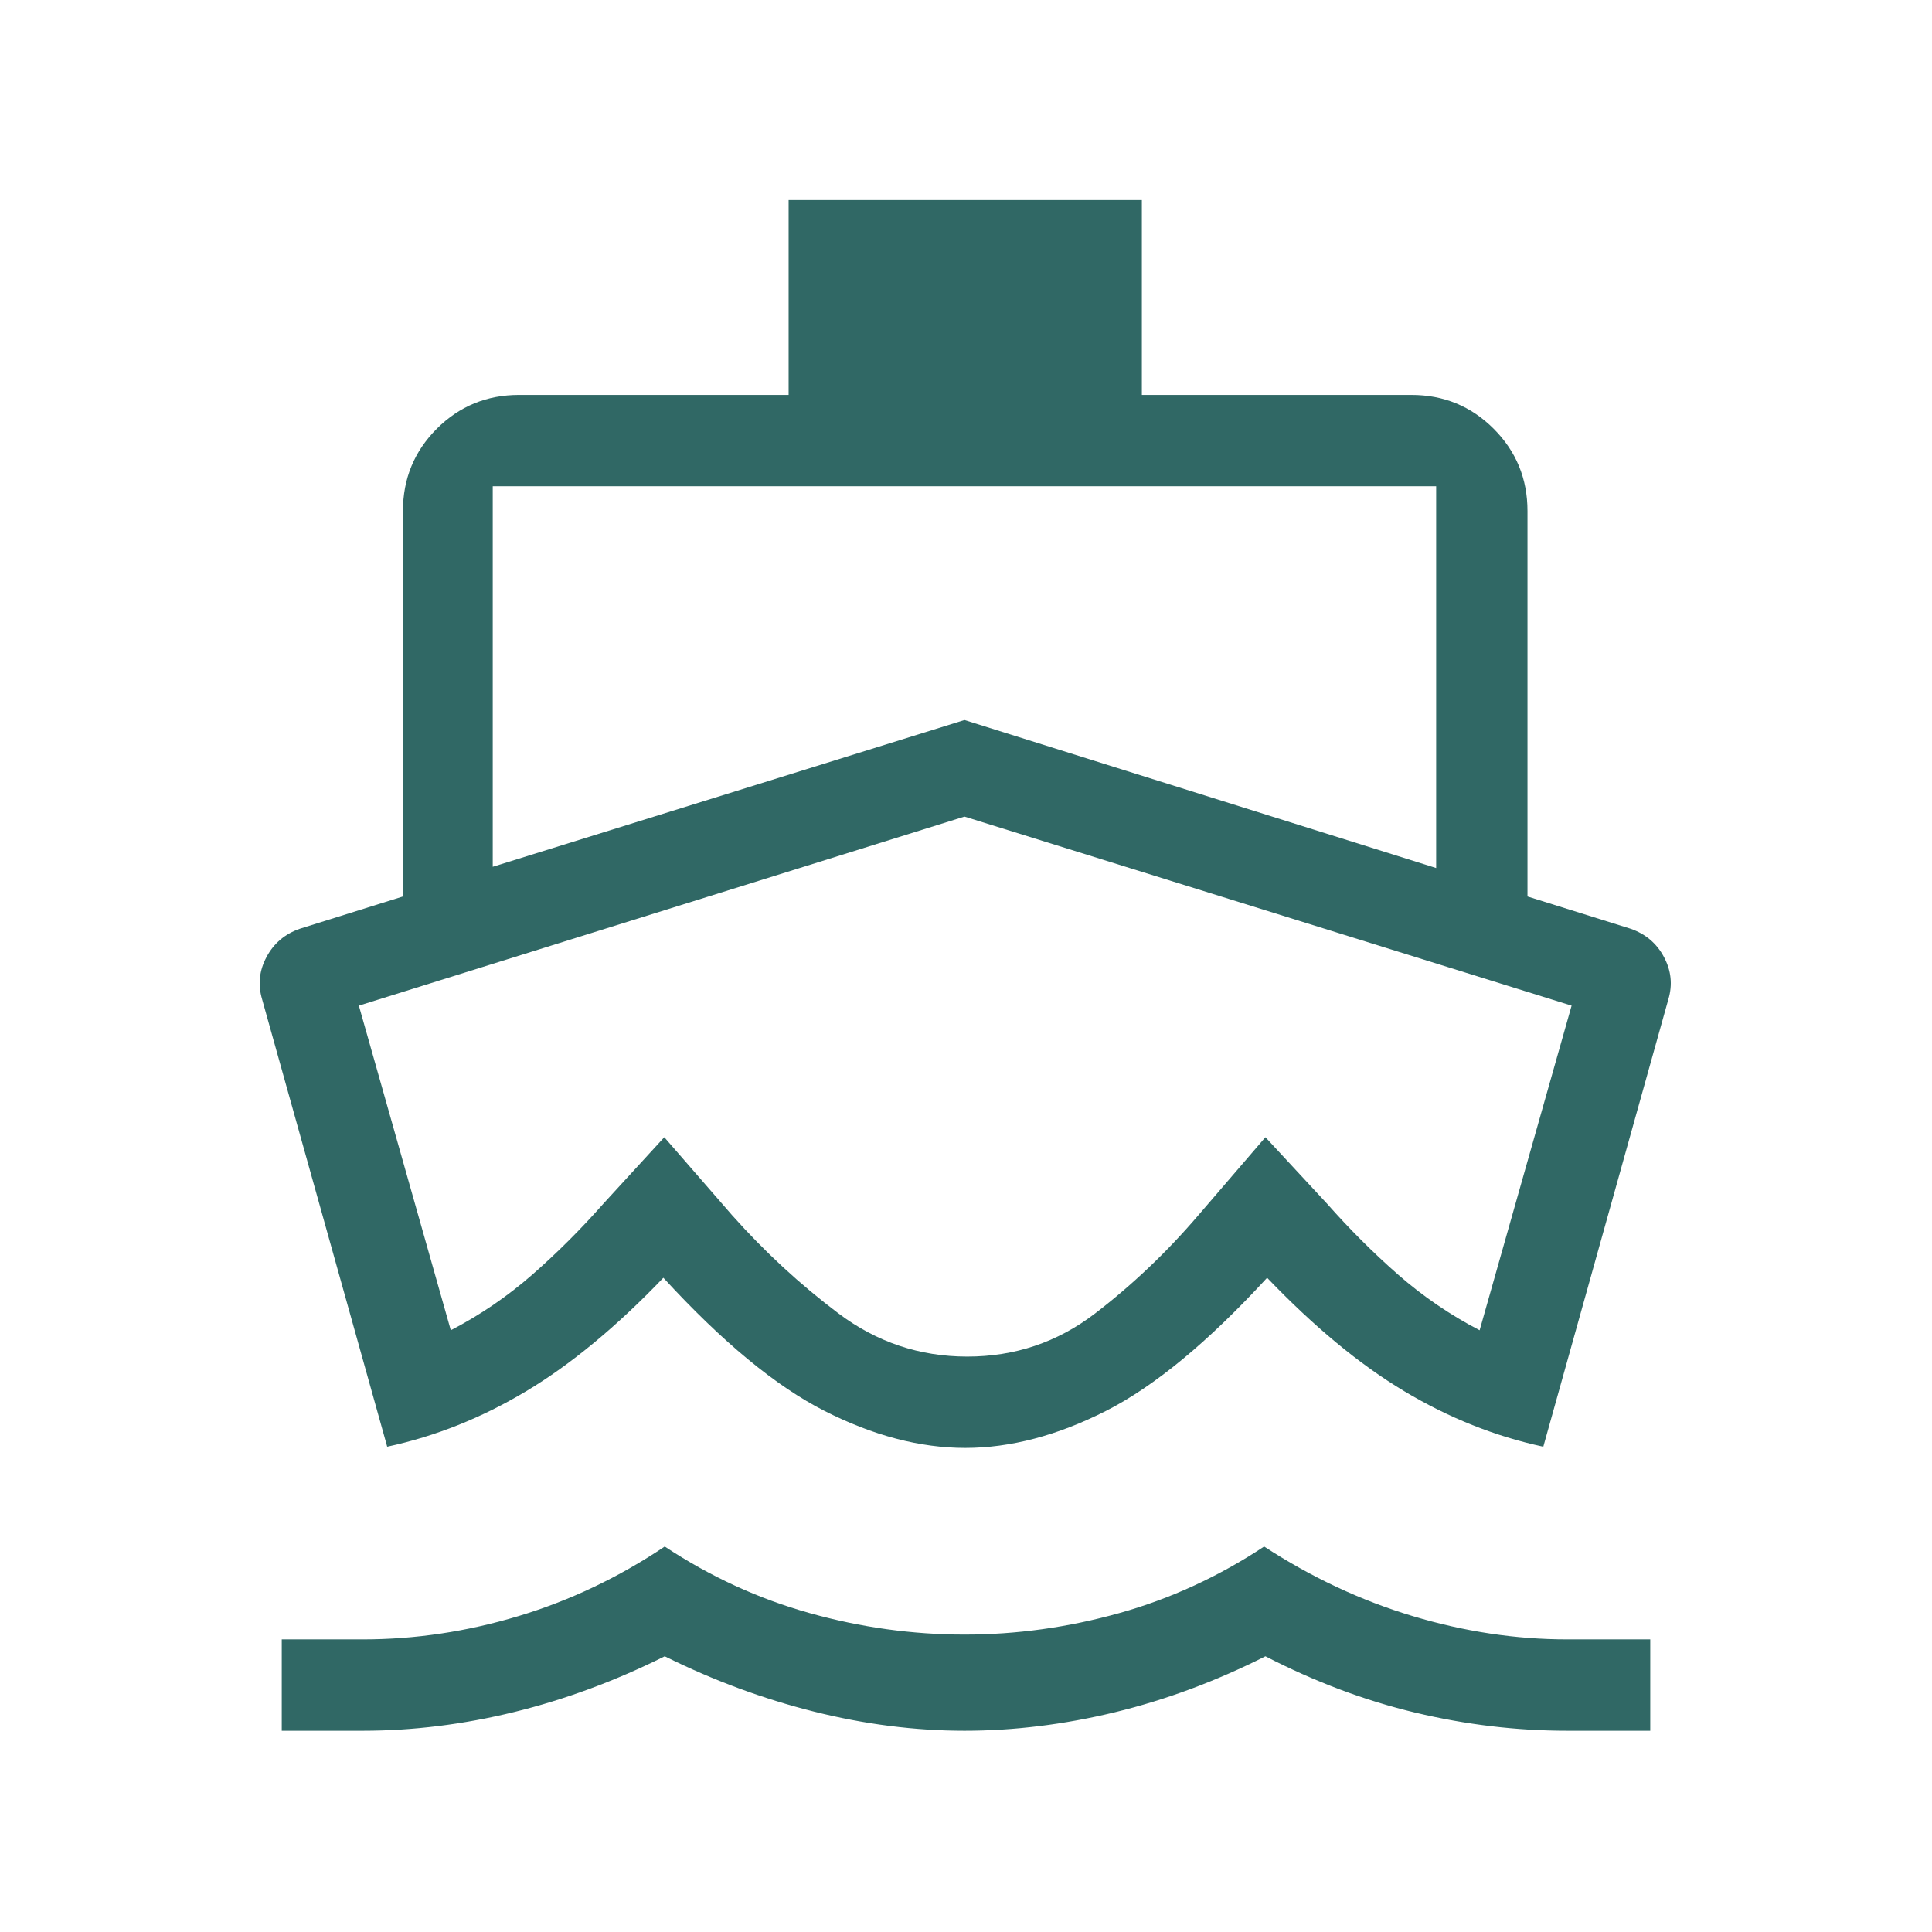
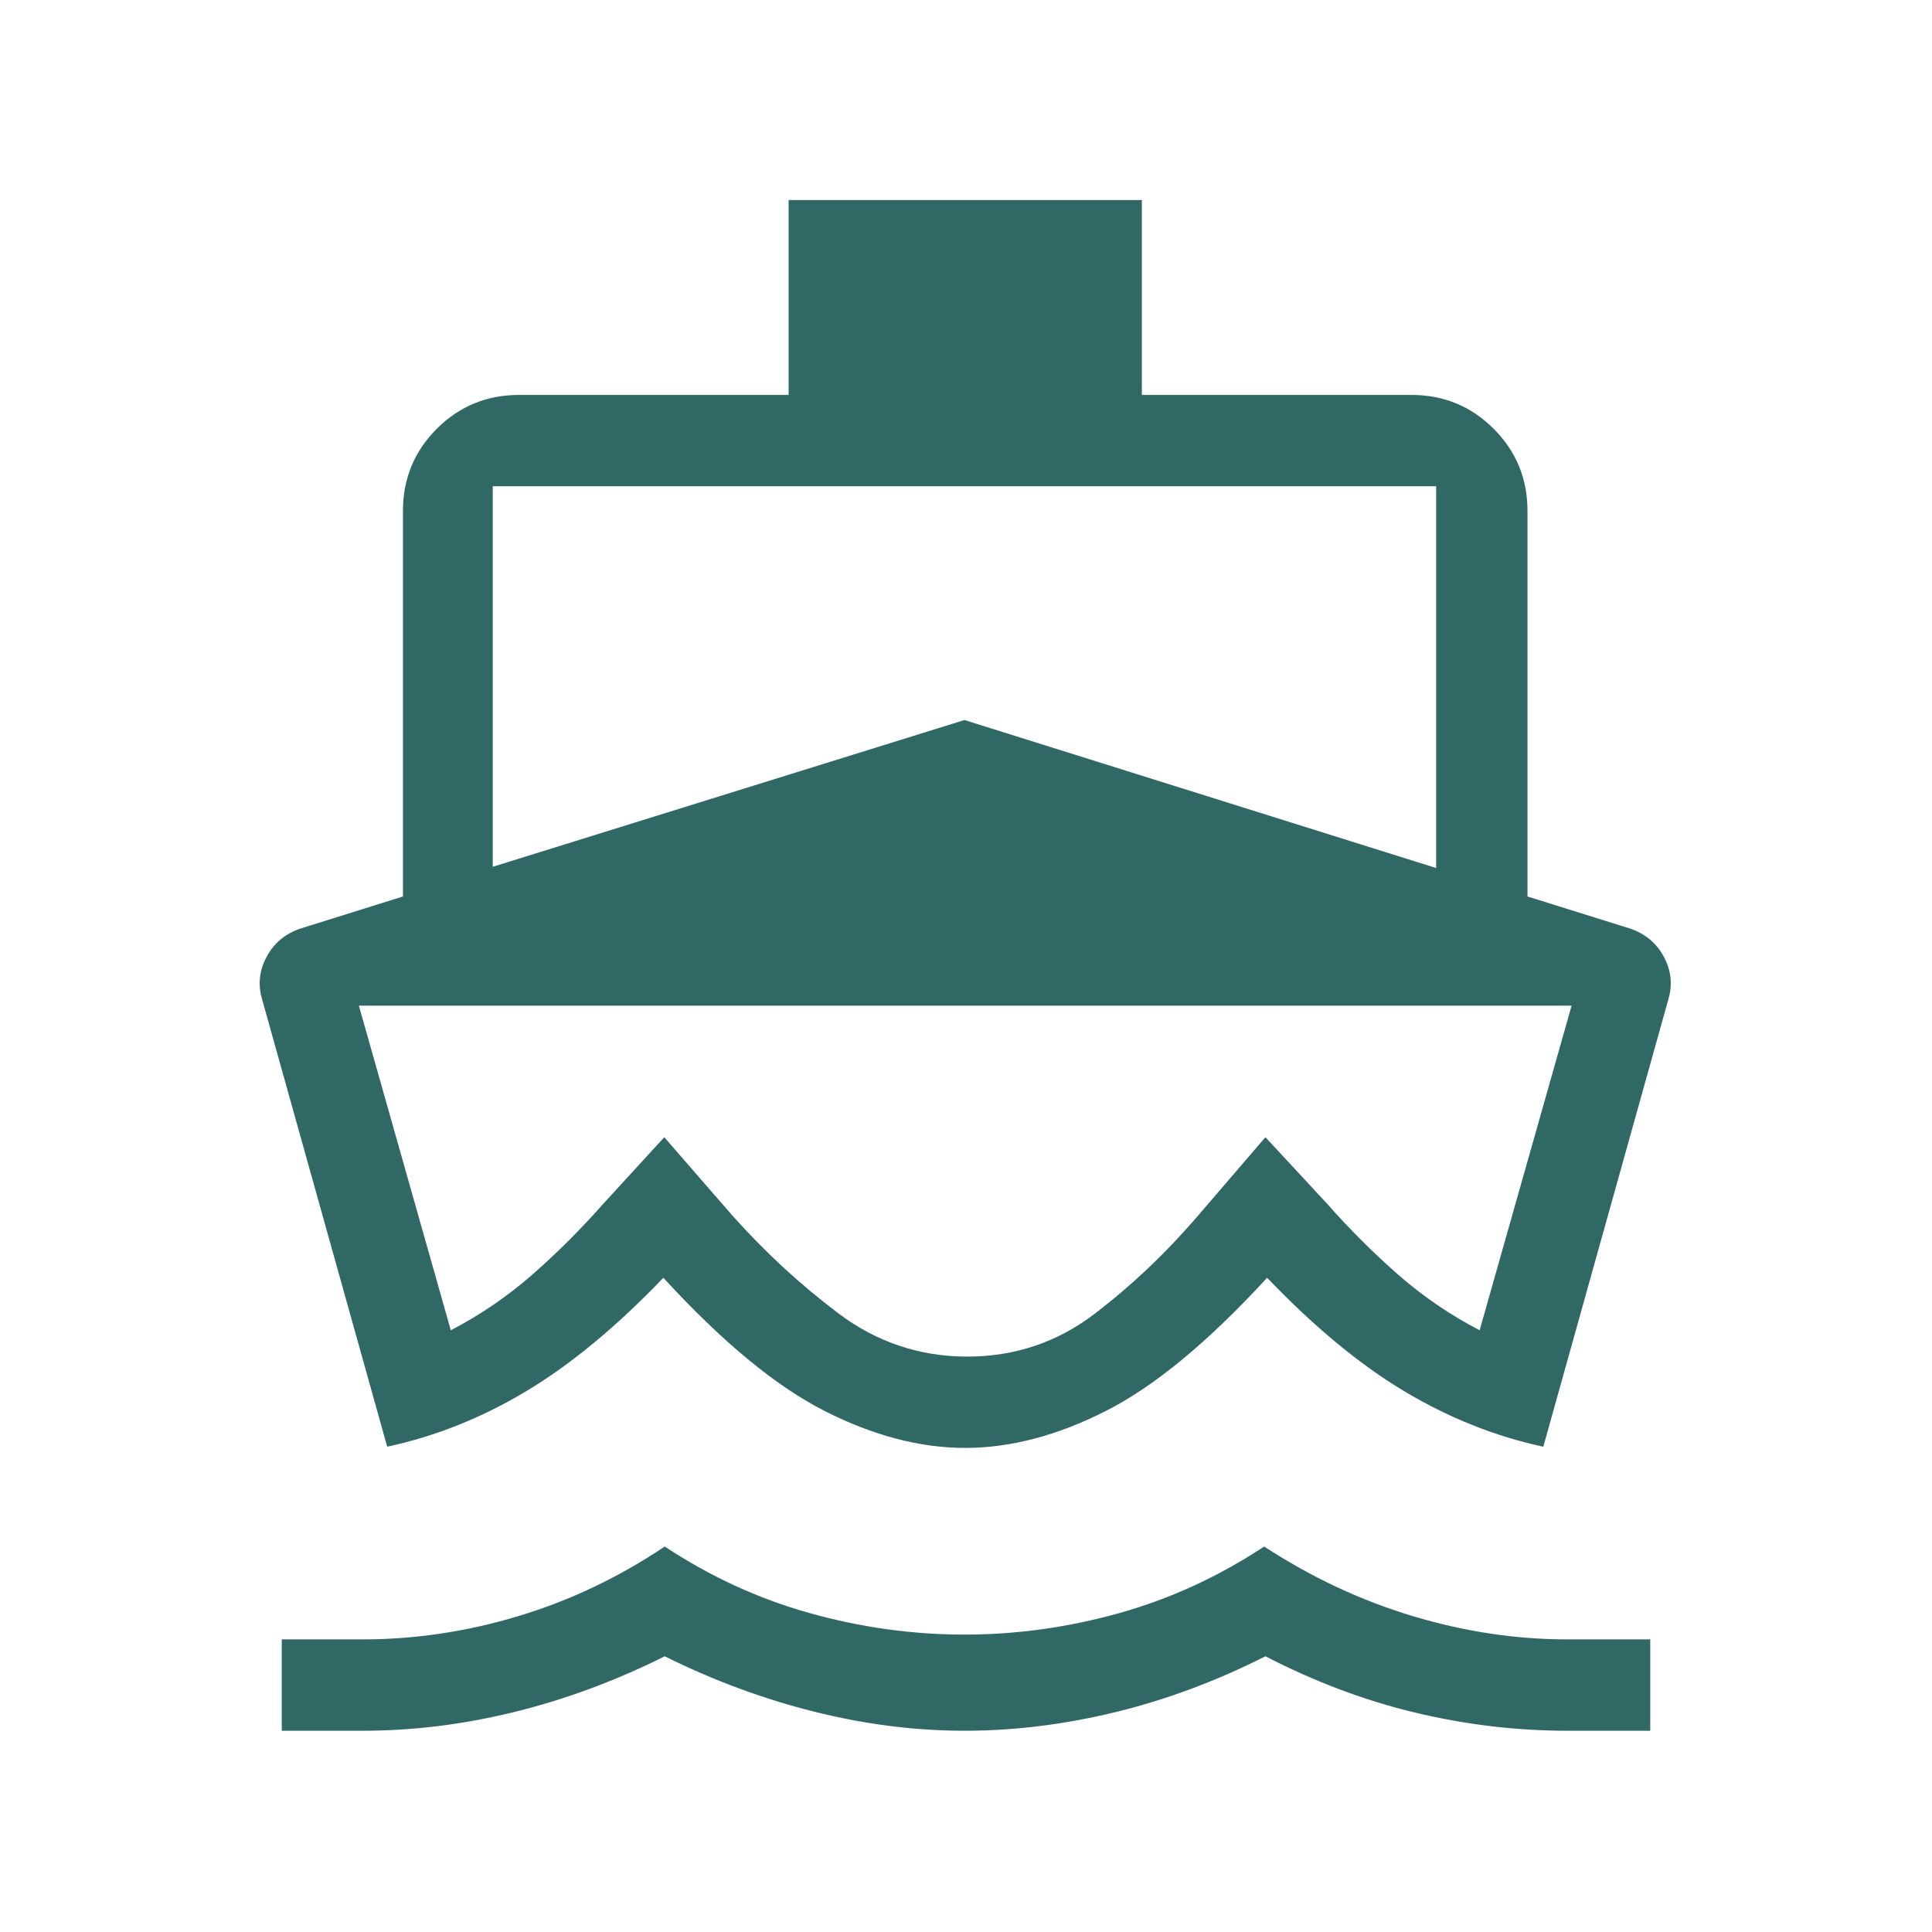
<svg xmlns="http://www.w3.org/2000/svg" width="48" height="48" viewBox="0 0 48 48" fill="none">
-   <path d="M9.016 43H7V40.73H9.016C10.31 40.73 11.598 40.538 12.879 40.152C14.16 39.766 15.372 39.19 16.515 38.423C17.643 39.169 18.843 39.721 20.116 40.077C21.387 40.433 22.669 40.611 23.962 40.611C25.254 40.611 26.536 40.433 27.808 40.077C29.079 39.721 30.279 39.169 31.407 38.423C32.584 39.19 33.815 39.766 35.1 40.152C36.385 40.538 37.664 40.73 38.938 40.73H41V43H38.938C37.677 43 36.419 42.85 35.163 42.55C33.908 42.25 32.667 41.783 31.439 41.15C30.21 41.77 28.963 42.234 27.698 42.541C26.433 42.847 25.187 43 23.962 43C22.736 43 21.49 42.842 20.225 42.525C18.96 42.208 17.723 41.75 16.515 41.15C15.287 41.763 14.04 42.224 12.775 42.535C11.51 42.845 10.257 43 9.016 43ZM23.981 35.973C22.858 35.973 21.692 35.667 20.485 35.054C19.277 34.441 17.942 33.338 16.481 31.746C15.317 32.961 14.181 33.901 13.075 34.563C11.969 35.226 10.817 35.686 9.62 35.943L6.512 24.827C6.404 24.465 6.441 24.114 6.622 23.776C6.803 23.436 7.08 23.202 7.454 23.073L10.011 22.273V12.696C10.011 11.895 10.292 11.213 10.852 10.652C11.414 10.092 12.095 9.812 12.896 9.812H19.593V4.97H28.369V9.812H35.066C35.867 9.812 36.548 10.092 37.109 10.652C37.67 11.213 37.95 11.895 37.95 12.696V22.273L40.508 23.073C40.882 23.202 41.159 23.436 41.34 23.776C41.521 24.114 41.558 24.465 41.45 24.827L38.343 35.943C37.145 35.686 35.993 35.226 34.886 34.563C33.78 33.901 32.645 32.961 31.481 31.746C30.019 33.338 28.685 34.441 27.477 35.054C26.269 35.667 25.104 35.973 23.981 35.973ZM24.031 33.704C25.213 33.704 26.268 33.349 27.196 32.641C28.124 31.931 28.983 31.116 29.773 30.192L31.439 28.254L32.969 29.904C33.53 30.539 34.119 31.127 34.737 31.669C35.356 32.21 36.031 32.671 36.761 33.05L39.046 24.985L23.962 20.288L8.916 24.985L11.2 33.05C11.931 32.671 12.605 32.21 13.224 31.669C13.842 31.127 14.432 30.539 14.992 29.904L16.504 28.254L18.189 30.192C18.999 31.102 19.88 31.915 20.831 32.631C21.782 33.346 22.849 33.704 24.031 33.704ZM12.242 21.535L23.962 17.889L35.681 21.566V12.081H12.242V21.535Z" fill="#306865" />
+   <path d="M9.016 43H7V40.73H9.016C10.31 40.73 11.598 40.538 12.879 40.152C14.16 39.766 15.372 39.19 16.515 38.423C17.643 39.169 18.843 39.721 20.116 40.077C21.387 40.433 22.669 40.611 23.962 40.611C25.254 40.611 26.536 40.433 27.808 40.077C29.079 39.721 30.279 39.169 31.407 38.423C32.584 39.19 33.815 39.766 35.1 40.152C36.385 40.538 37.664 40.73 38.938 40.73H41V43H38.938C37.677 43 36.419 42.85 35.163 42.55C33.908 42.25 32.667 41.783 31.439 41.15C30.21 41.77 28.963 42.234 27.698 42.541C26.433 42.847 25.187 43 23.962 43C22.736 43 21.49 42.842 20.225 42.525C18.96 42.208 17.723 41.75 16.515 41.15C15.287 41.763 14.04 42.224 12.775 42.535C11.51 42.845 10.257 43 9.016 43ZM23.981 35.973C22.858 35.973 21.692 35.667 20.485 35.054C19.277 34.441 17.942 33.338 16.481 31.746C15.317 32.961 14.181 33.901 13.075 34.563C11.969 35.226 10.817 35.686 9.62 35.943L6.512 24.827C6.404 24.465 6.441 24.114 6.622 23.776C6.803 23.436 7.08 23.202 7.454 23.073L10.011 22.273V12.696C10.011 11.895 10.292 11.213 10.852 10.652C11.414 10.092 12.095 9.812 12.896 9.812H19.593V4.97H28.369V9.812H35.066C35.867 9.812 36.548 10.092 37.109 10.652C37.67 11.213 37.95 11.895 37.95 12.696V22.273L40.508 23.073C40.882 23.202 41.159 23.436 41.34 23.776C41.521 24.114 41.558 24.465 41.45 24.827L38.343 35.943C37.145 35.686 35.993 35.226 34.886 34.563C33.78 33.901 32.645 32.961 31.481 31.746C30.019 33.338 28.685 34.441 27.477 35.054C26.269 35.667 25.104 35.973 23.981 35.973ZM24.031 33.704C25.213 33.704 26.268 33.349 27.196 32.641C28.124 31.931 28.983 31.116 29.773 30.192L31.439 28.254L32.969 29.904C33.53 30.539 34.119 31.127 34.737 31.669C35.356 32.21 36.031 32.671 36.761 33.05L39.046 24.985L8.916 24.985L11.2 33.05C11.931 32.671 12.605 32.21 13.224 31.669C13.842 31.127 14.432 30.539 14.992 29.904L16.504 28.254L18.189 30.192C18.999 31.102 19.88 31.915 20.831 32.631C21.782 33.346 22.849 33.704 24.031 33.704ZM12.242 21.535L23.962 17.889L35.681 21.566V12.081H12.242V21.535Z" fill="#306865" />
</svg>